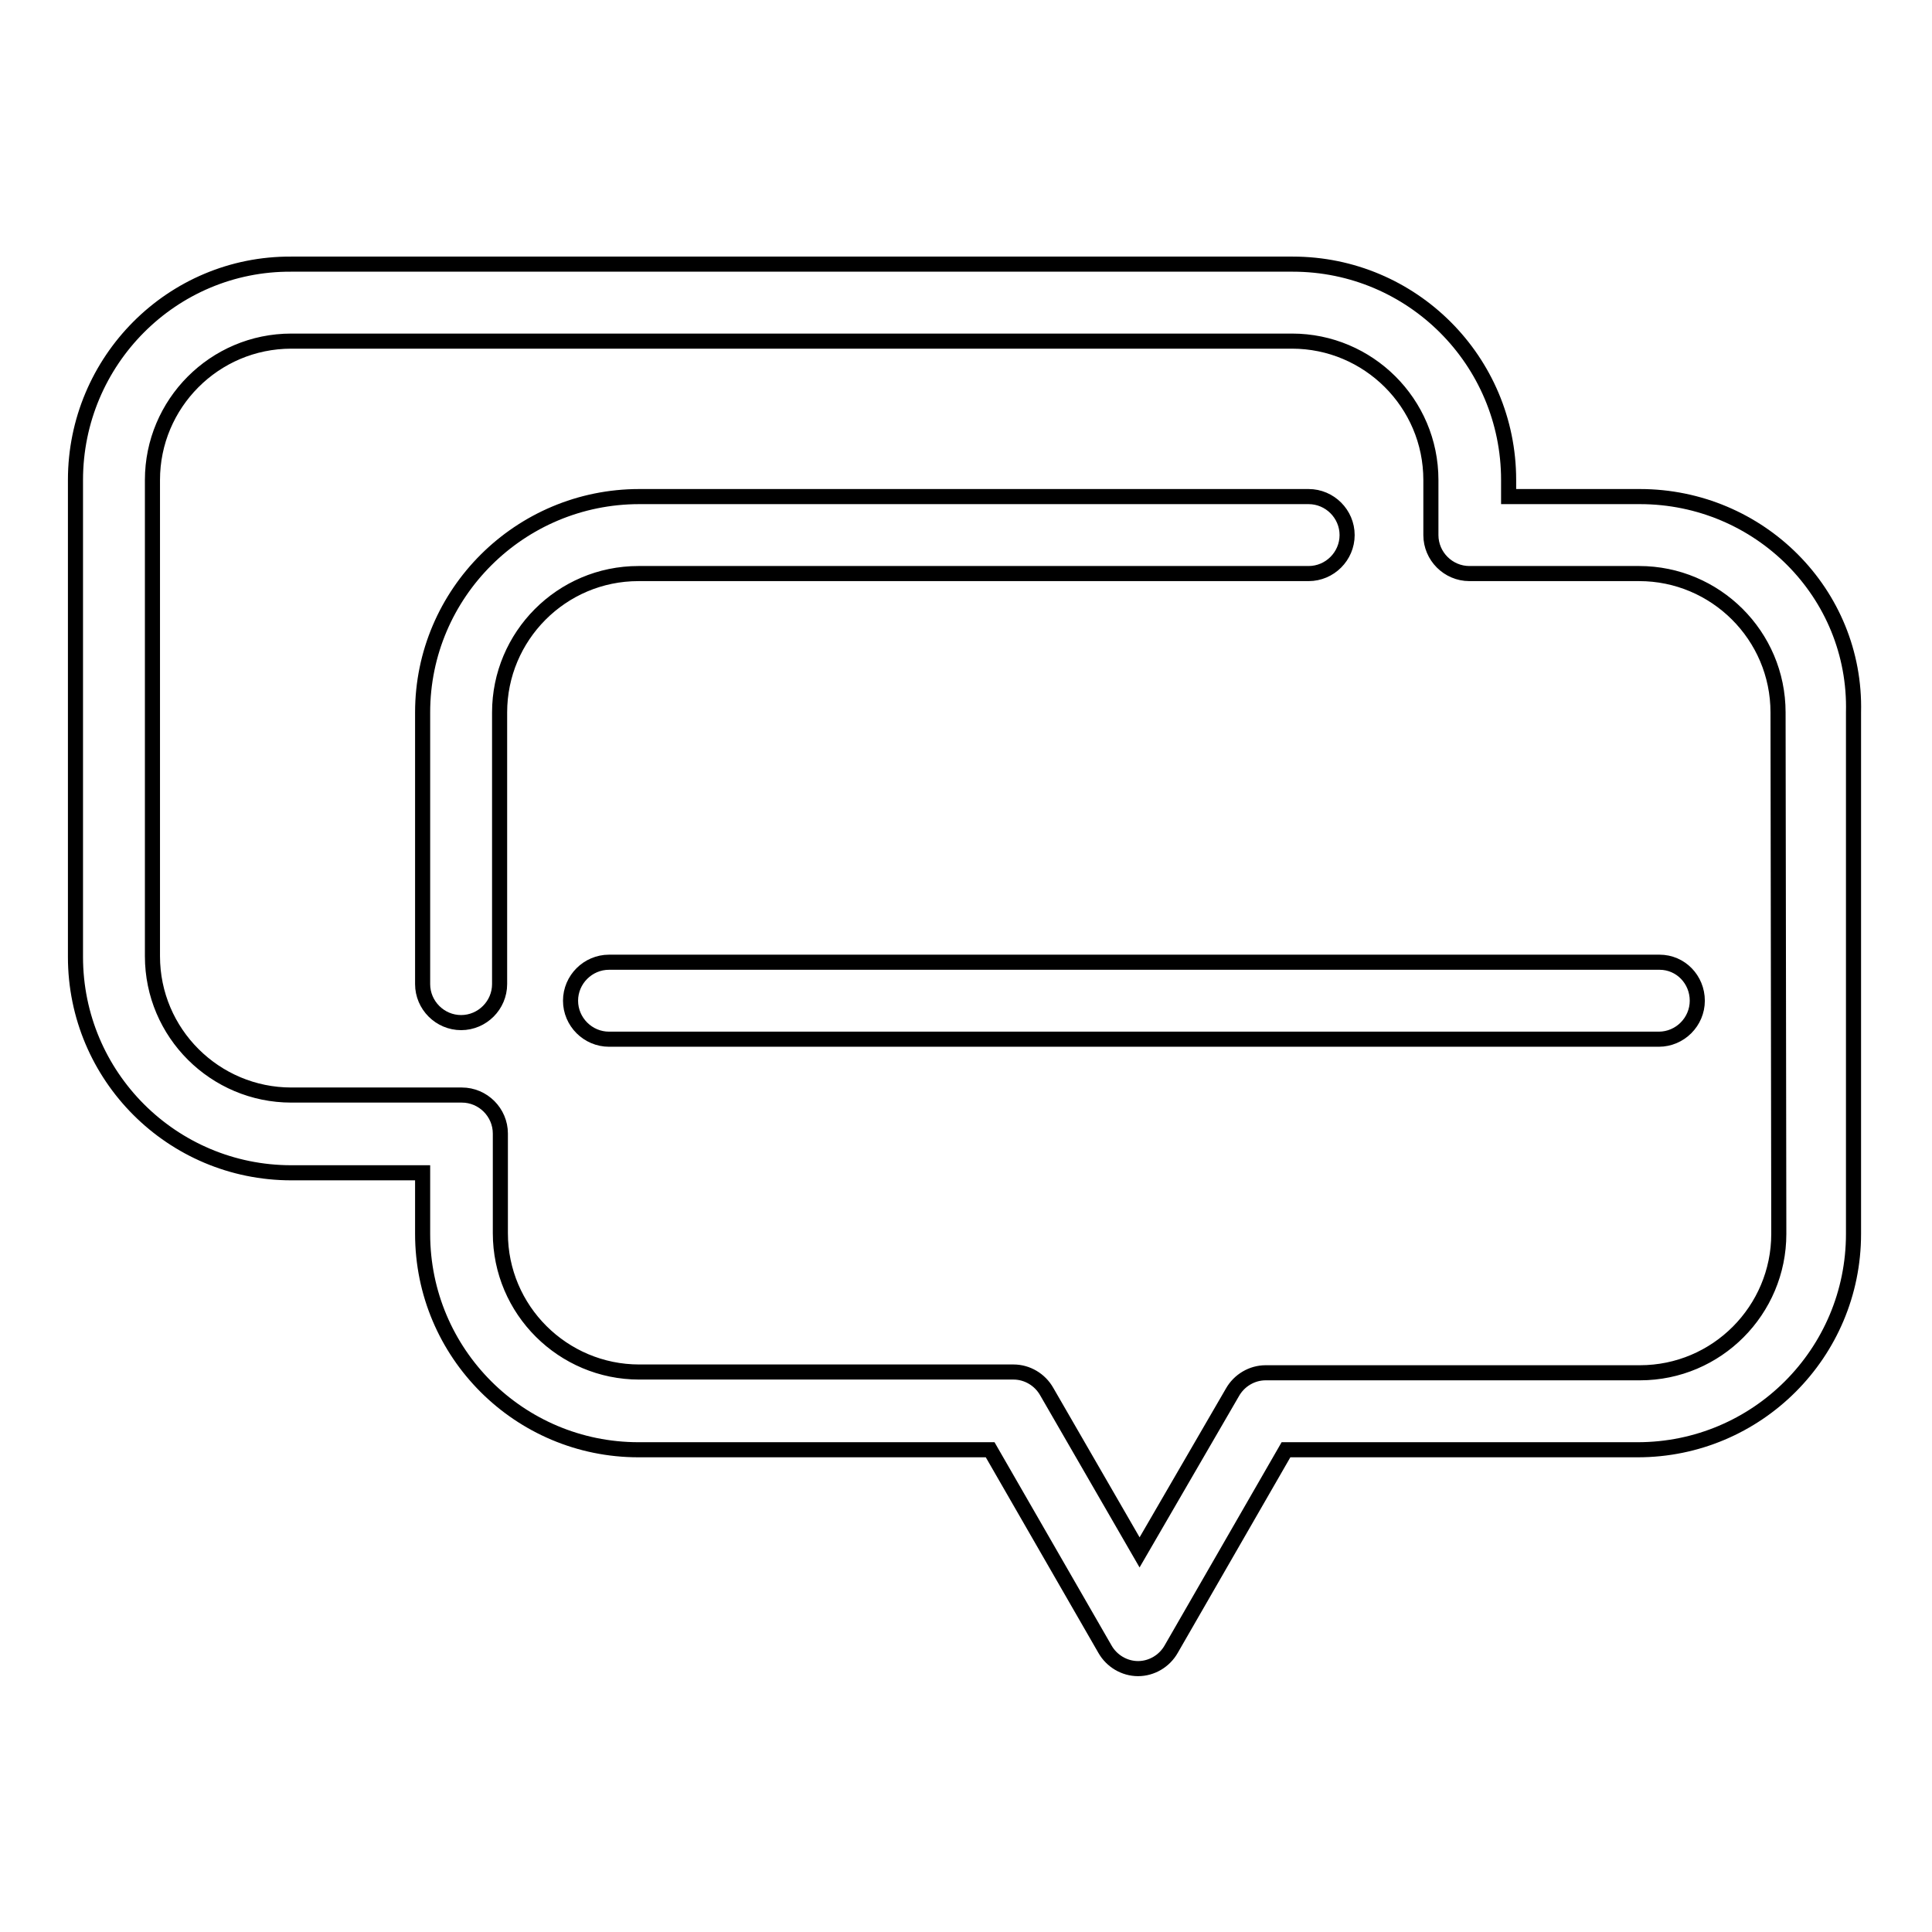
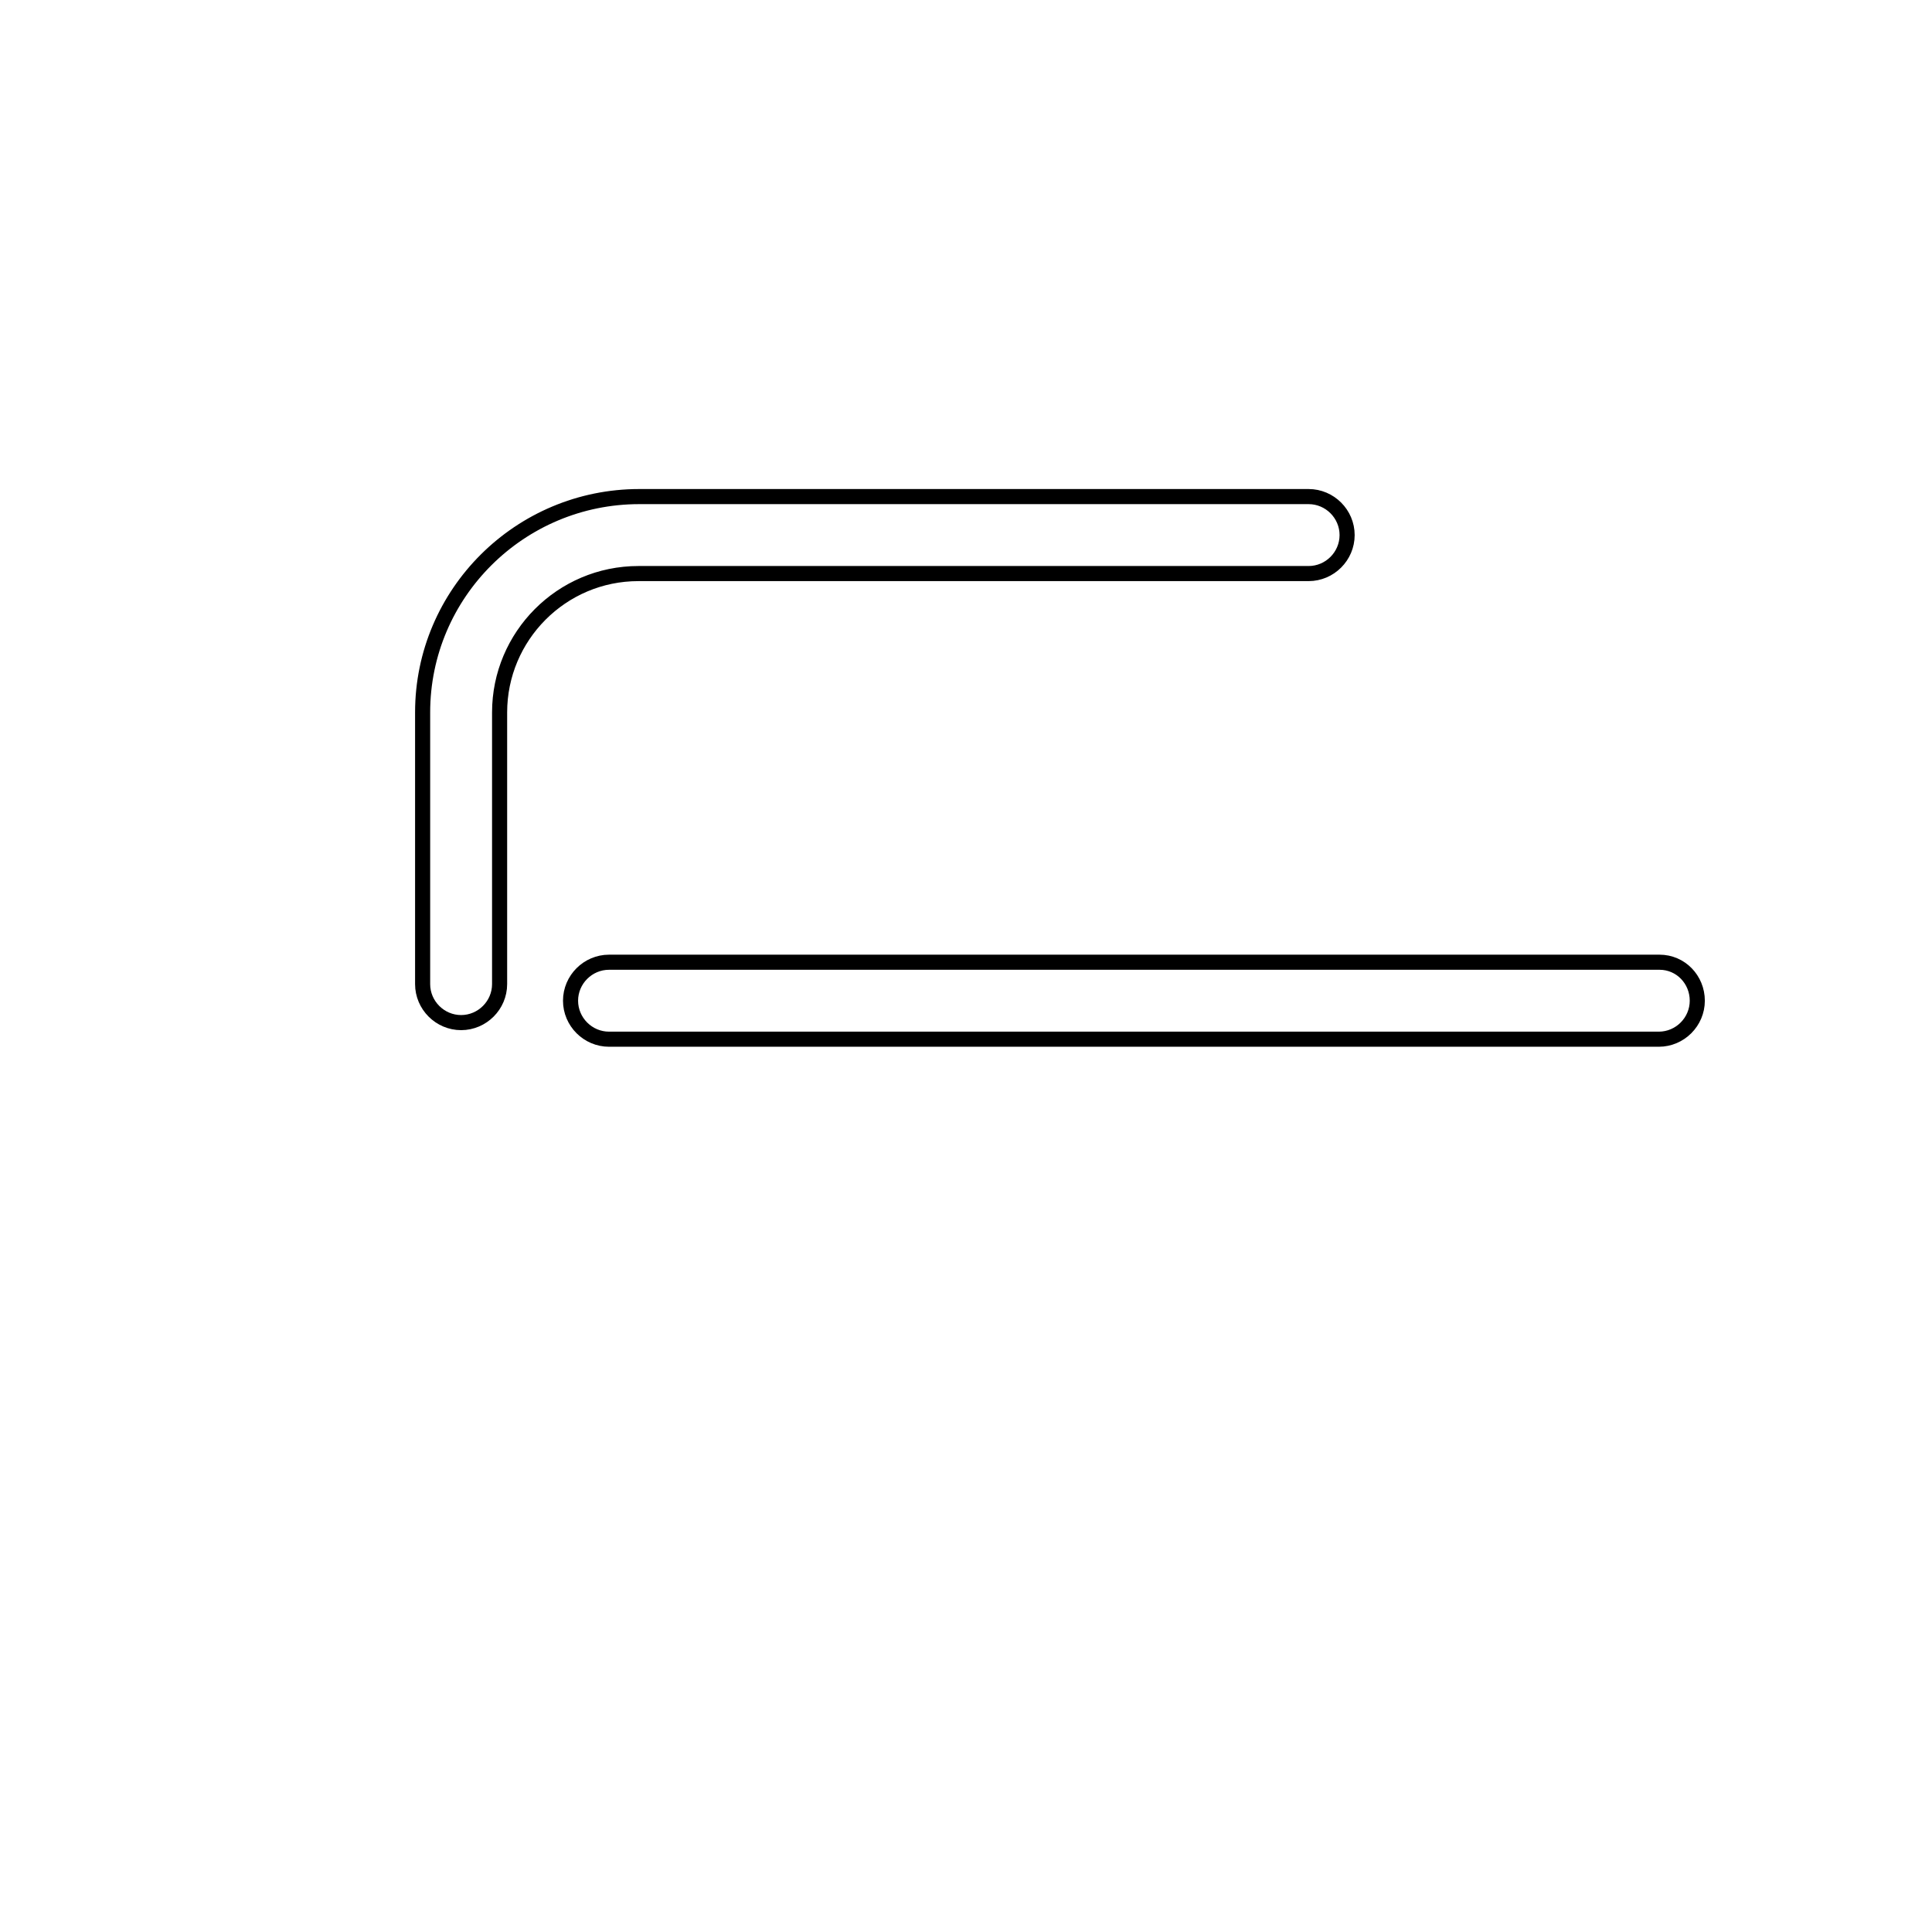
<svg xmlns="http://www.w3.org/2000/svg" version="1.1" x="0px" y="0px" viewBox="0 0 256 256" enable-background="new 0 0 256 256" xml:space="preserve">
  <g>
-     <path stroke-width="2" fill-opacity="0" stroke="#000000" d="M217.3,65.8h-17.4v-2.2c0-15.8-12.8-28.6-28.6-28.6H38.6C22.8,34.9,10,47.8,10,63.6v63.2 c0,15.8,12.8,28.6,28.6,28.6H56v8.1c0,15.8,12.8,28.6,28.6,28.6h46.6l15.2,26.4c0.9,1.6,2.6,2.6,4.4,2.6s3.5-1,4.4-2.6l15.2-26.4 h46.6c15.8,0,28.6-12.8,28.6-28.6V94.4C246,78.6,233.1,65.8,217.3,65.8L217.3,65.8z M235.7,163.5c0,10.1-8.2,18.4-18.4,18.4h-49.6 c-1.8,0-3.5,1-4.4,2.6L151,205.7l-12.3-21.3c-0.9-1.6-2.6-2.6-4.4-2.6H84.7c-10.1,0-18.4-8.2-18.4-18.4v-13.2 c0-2.8-2.3-5.1-5.1-5.1H38.6c-10.1,0-18.4-8.2-18.4-18.4V63.6c0-10.1,8.2-18.4,18.4-18.4h132.6c10.1,0,18.4,8.2,18.4,18.4v7.3 c0,2.8,2.3,5.1,5.1,5.1h22.5c10.1,0,18.4,8.2,18.4,18.4L235.7,163.5L235.7,163.5z" />
    <path stroke-width="2" fill-opacity="0" stroke="#000000" d="M173.4,76c2.8,0,5.1-2.3,5.1-5.1c0-2.8-2.3-5.1-5.1-5.1H84.7C68.9,65.8,56,78.6,56,94.4v36 c0,2.8,2.3,5.1,5.1,5.1c2.8,0,5.1-2.3,5.1-5.1v-36c0-10.1,8.2-18.4,18.4-18.4H173.4z M219.9,127.5H80.7c-2.8,0-5.1,2.3-5.1,5.1 s2.3,5.1,5.1,5.1h139.1c2.8,0,5.1-2.3,5.1-5.1S222.7,127.5,219.9,127.5z" />
  </g>
</svg>